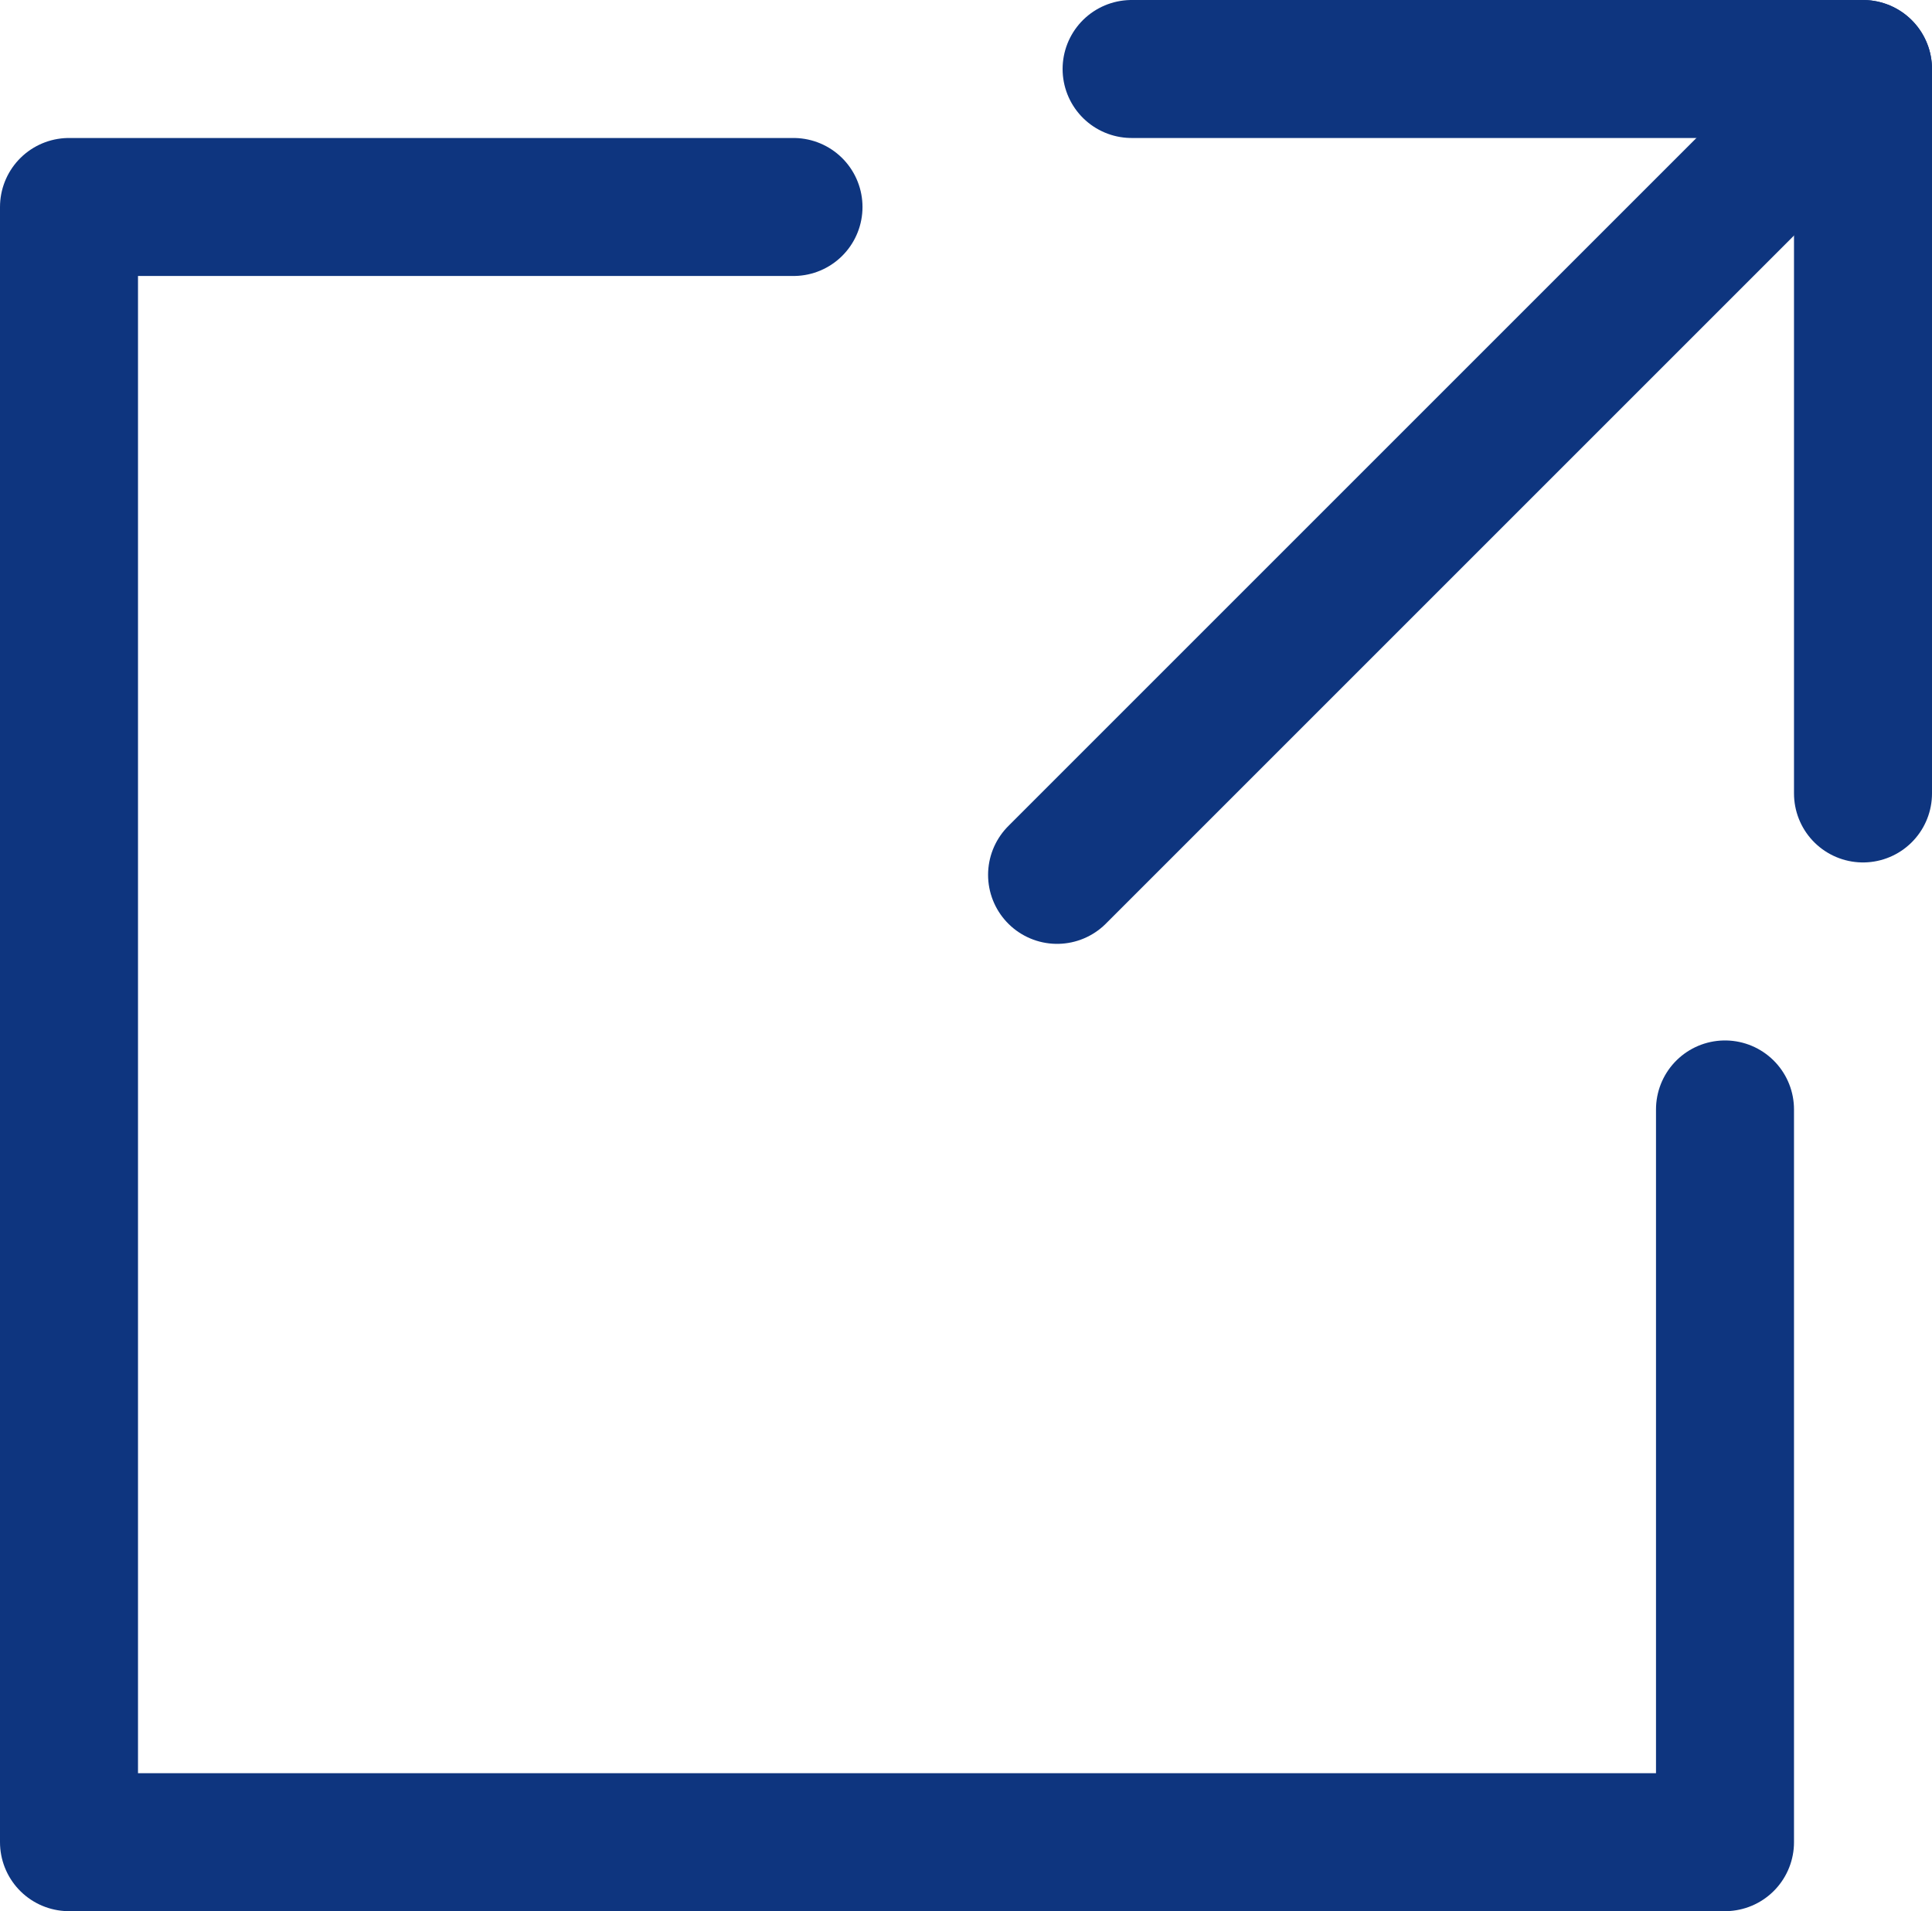
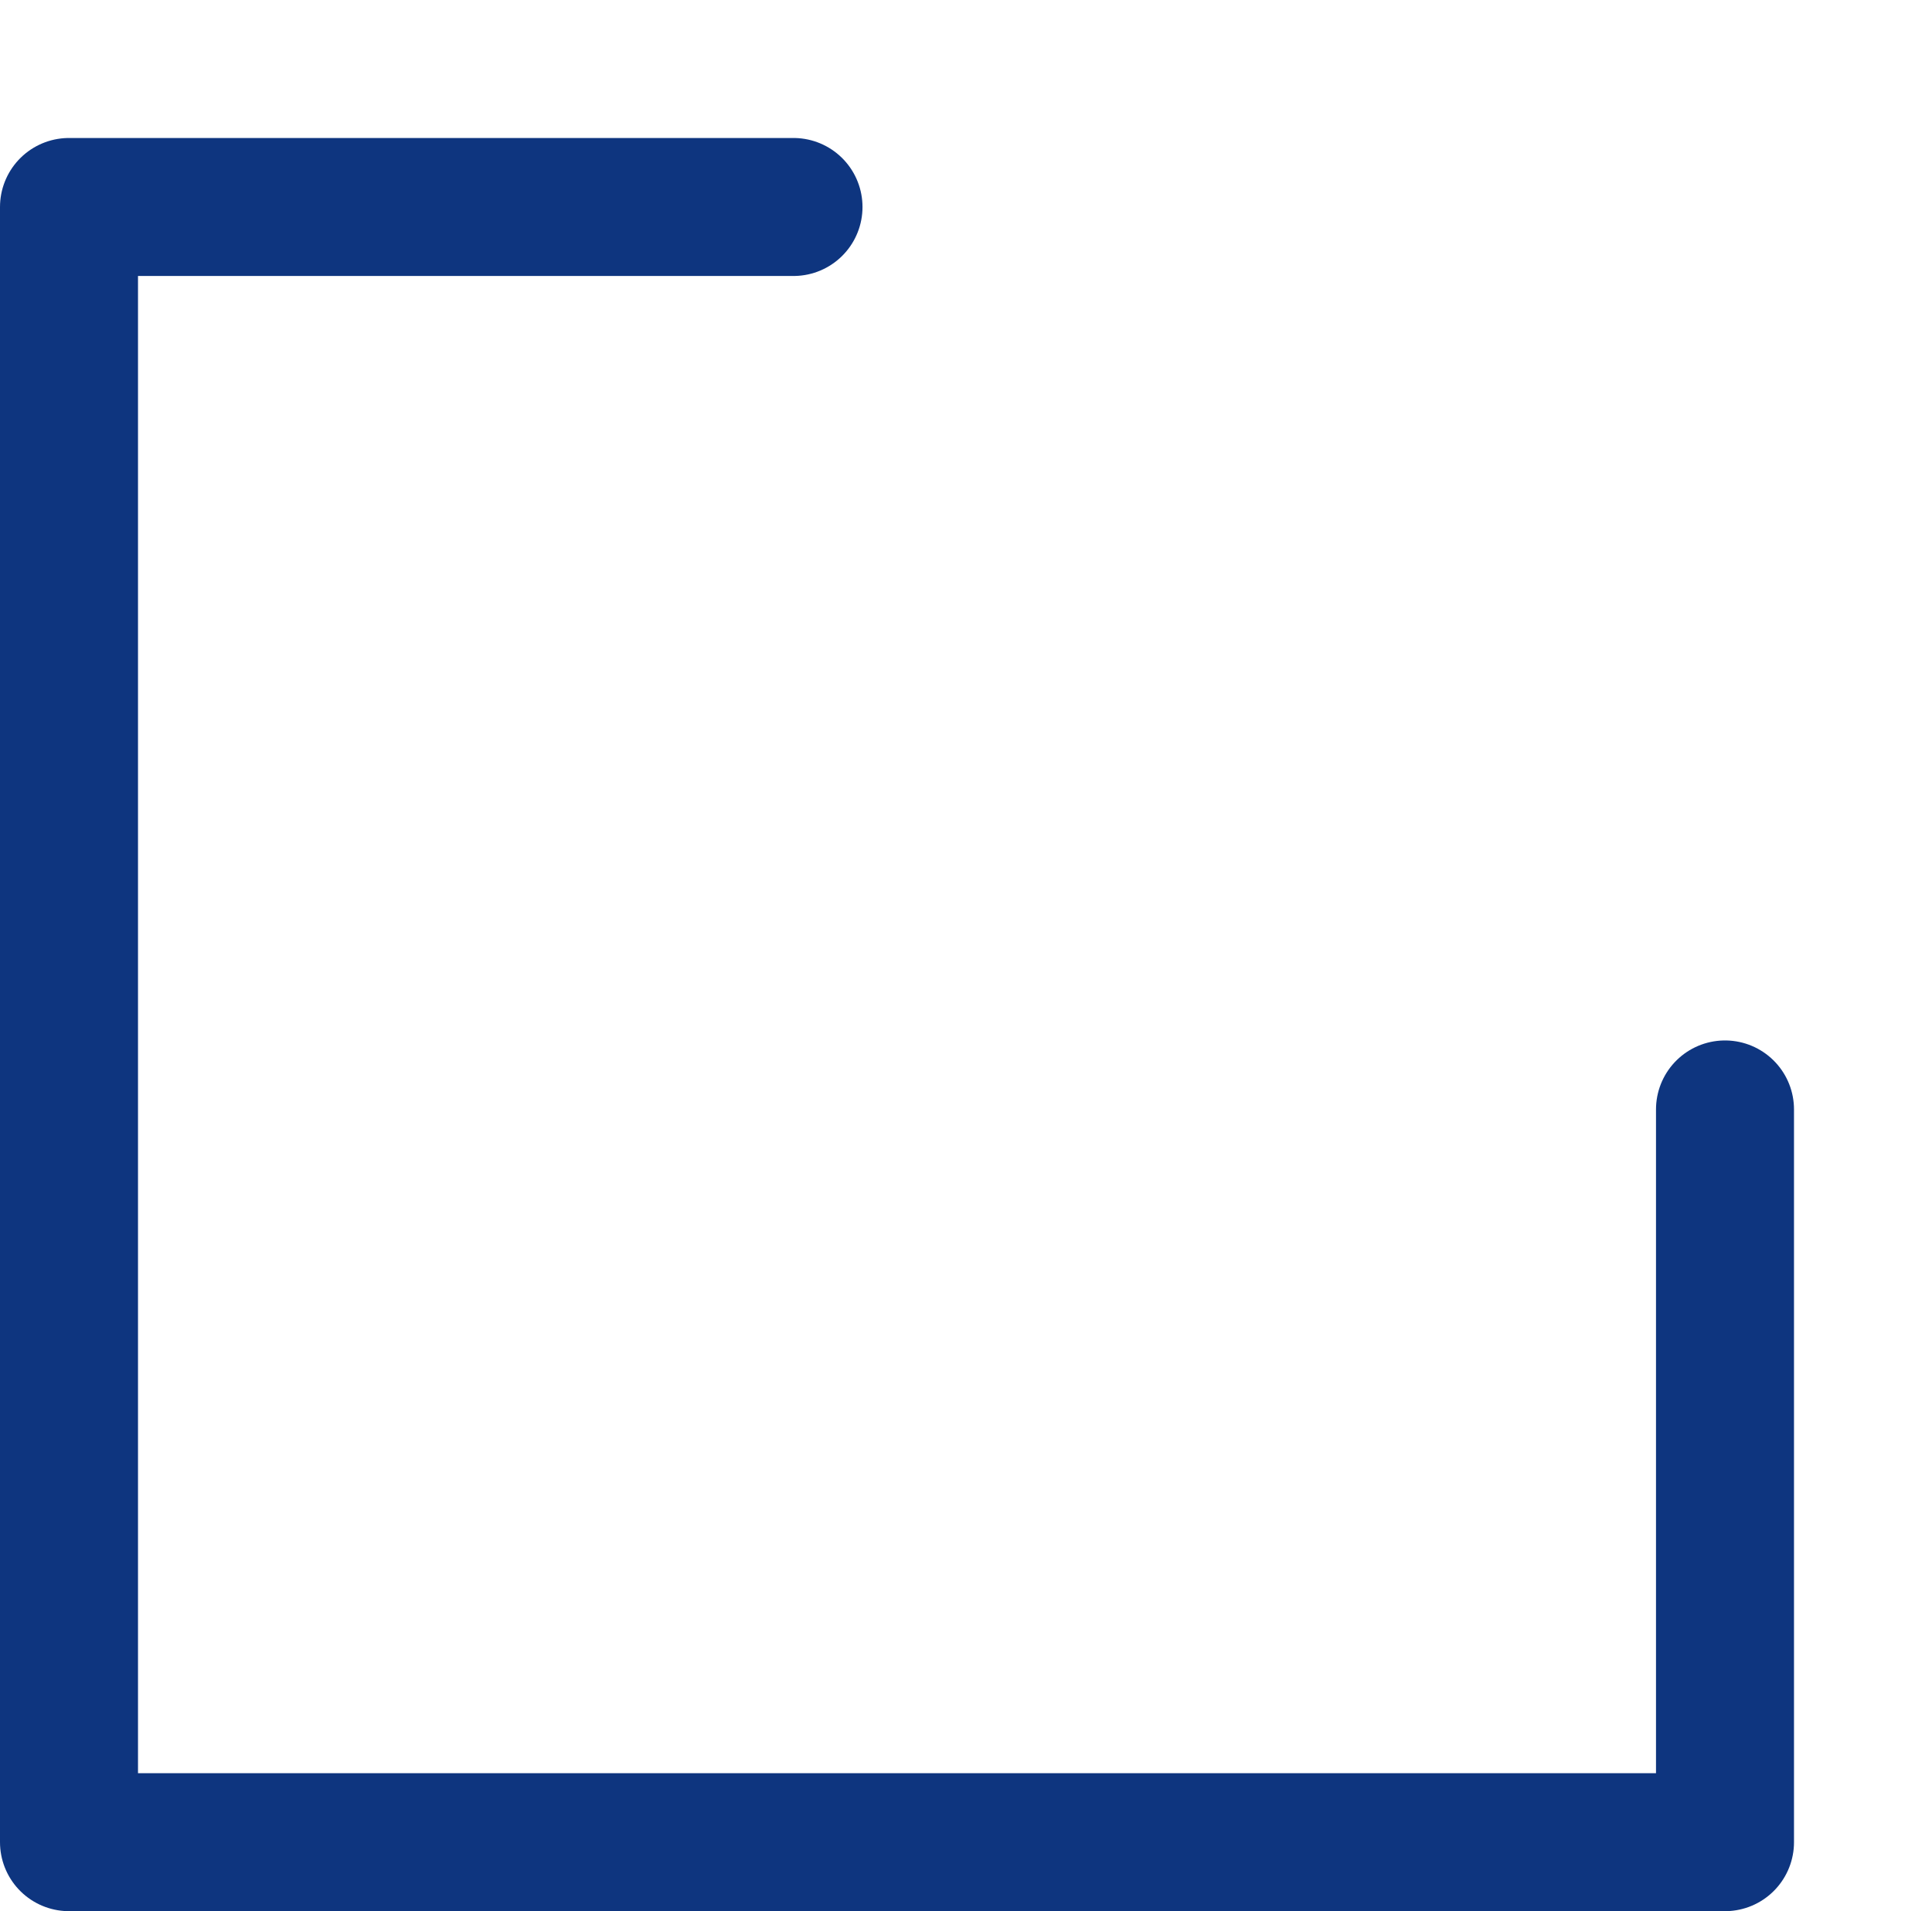
<svg xmlns="http://www.w3.org/2000/svg" id="_レイヤー_1" data-name="レイヤー_1" width="140" height="138.5" version="1.1" viewBox="0 0 140 138.5">
  <defs>
    <style>
      .st0 {
        fill: none;
        stroke: #0e357f;
        stroke-linecap: round;
        stroke-linejoin: round;
        stroke-width: 10px;
      }
    </style>
  </defs>
  <polyline class="st0" points="57.5 15 5 15 5 133.5 125 133.5 125 80.4" />
  <g>
-     <polyline class="st0" points="135 57.5 135 5 82 5" />
-     <line class="st0" x1="76.6" y1="63.4" x2="135" y2="5" />
-   </g>
+     </g>
</svg>